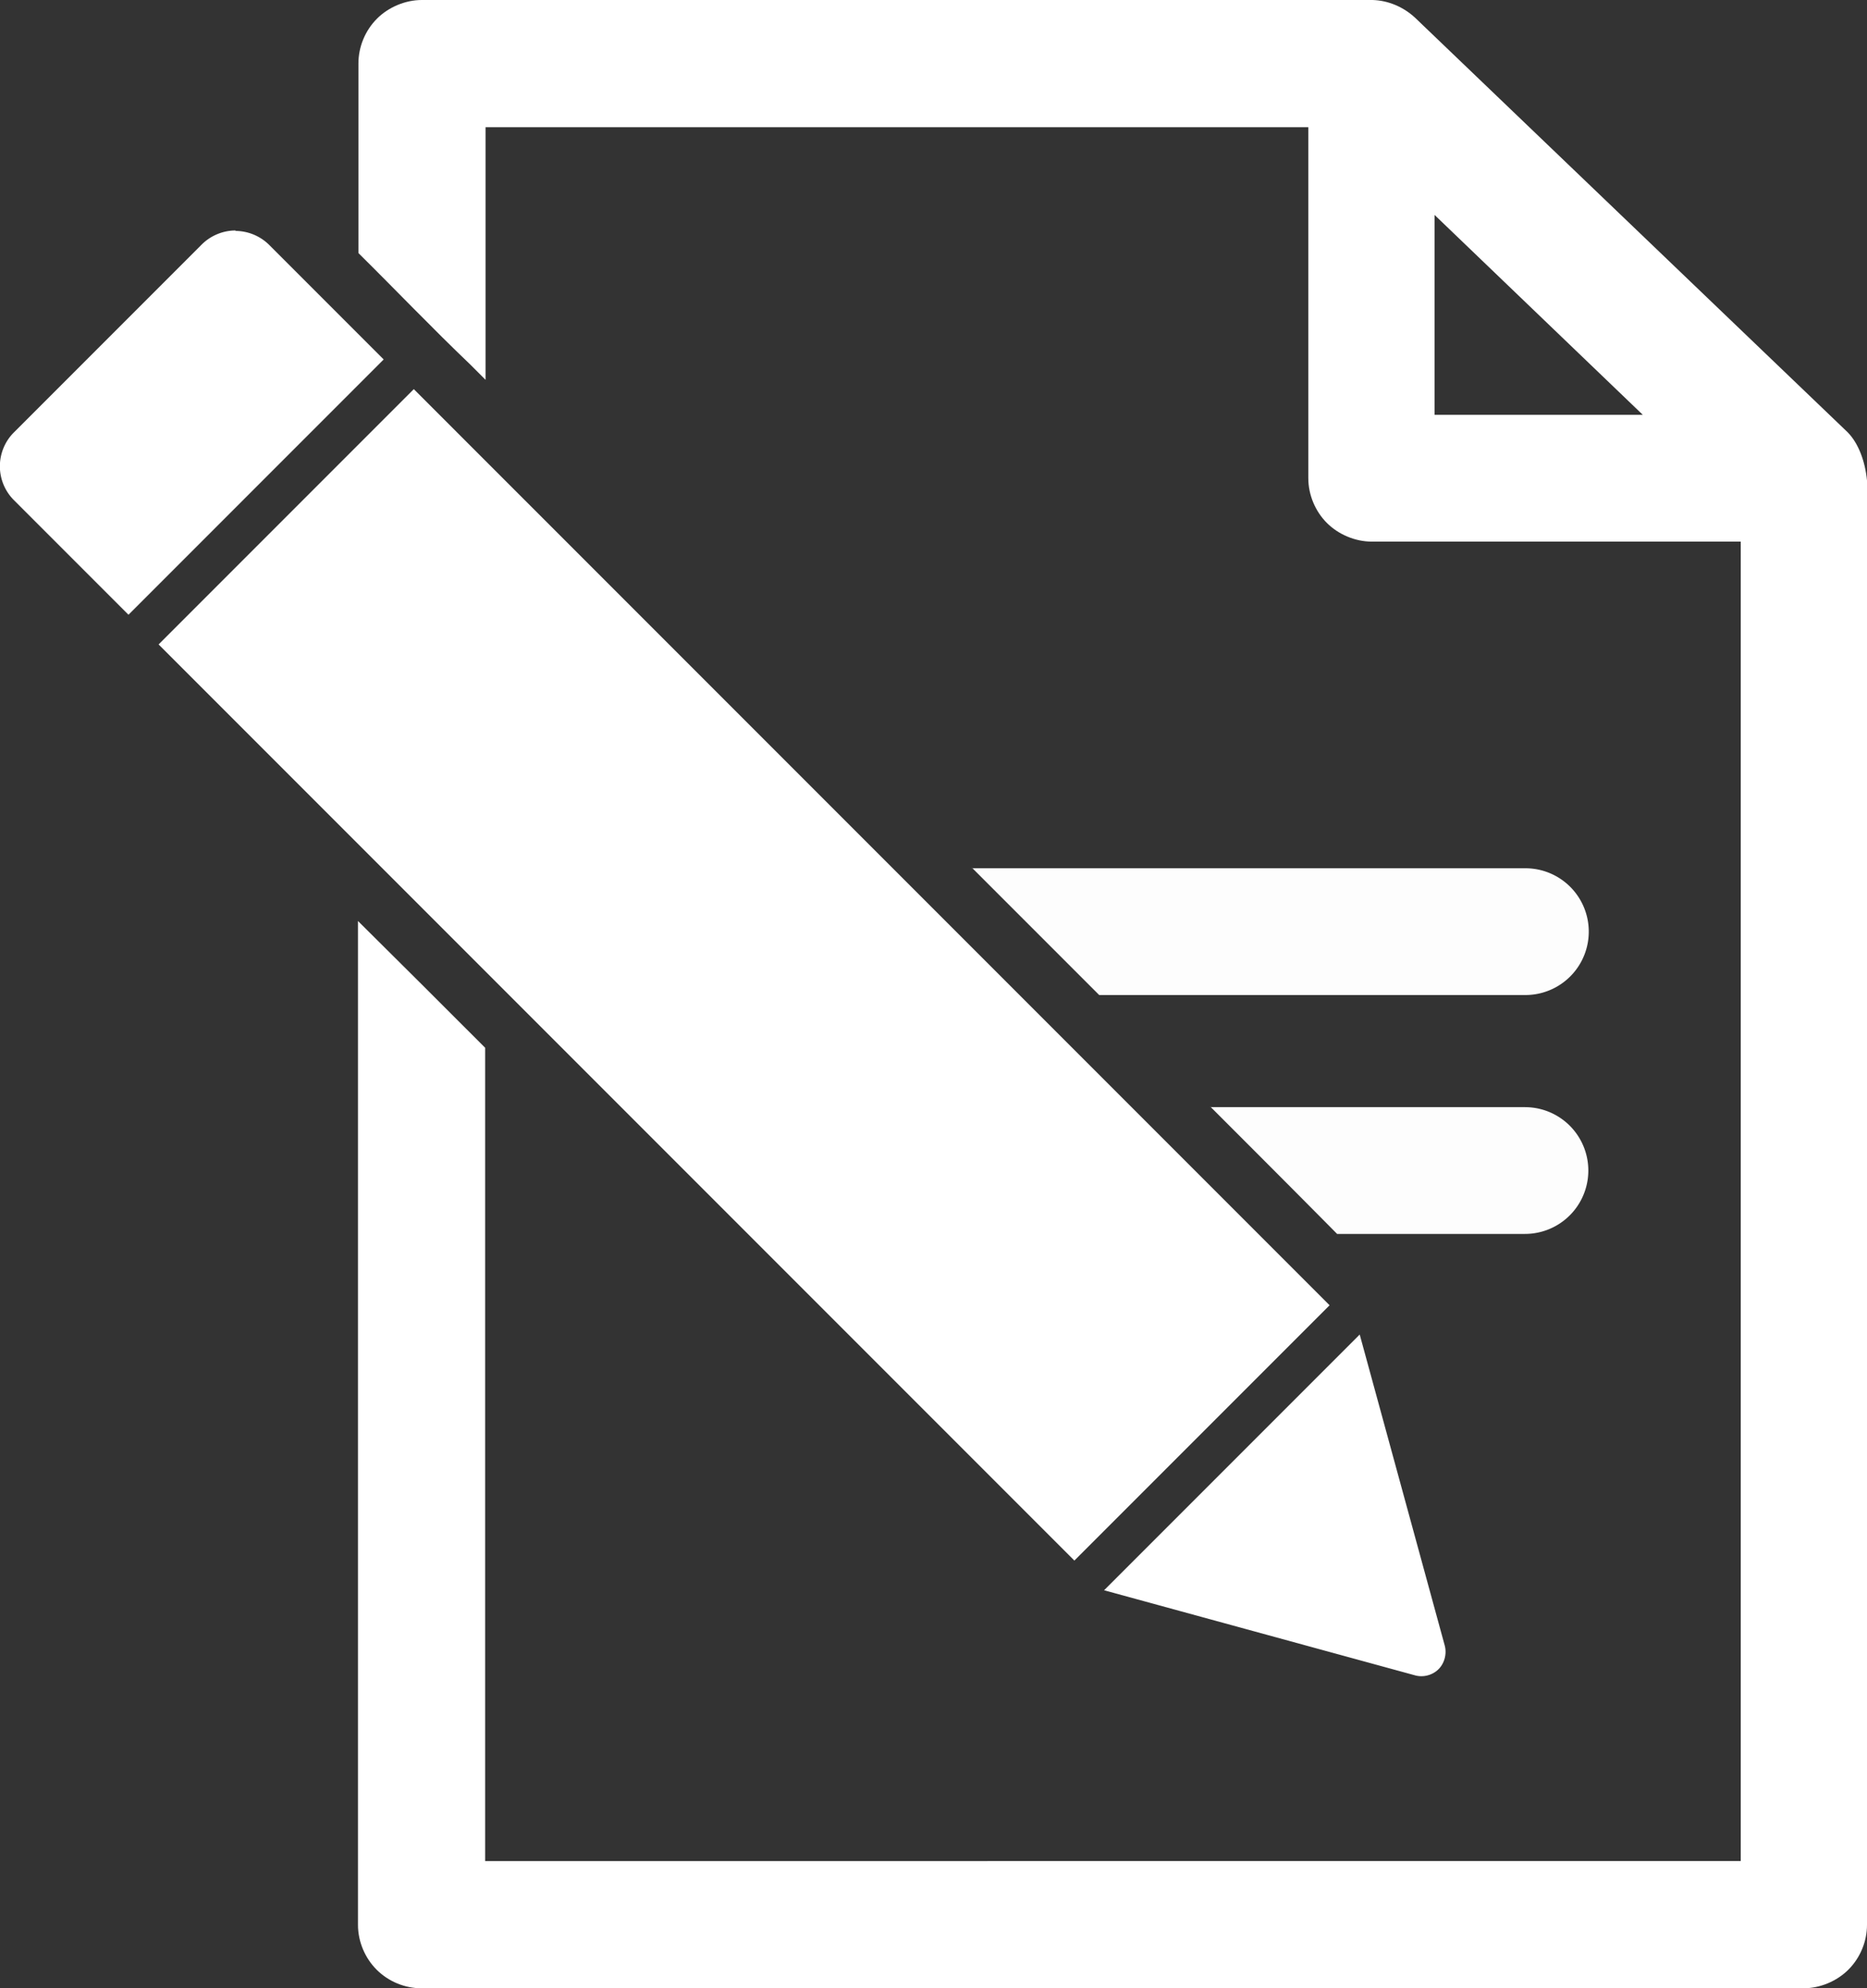
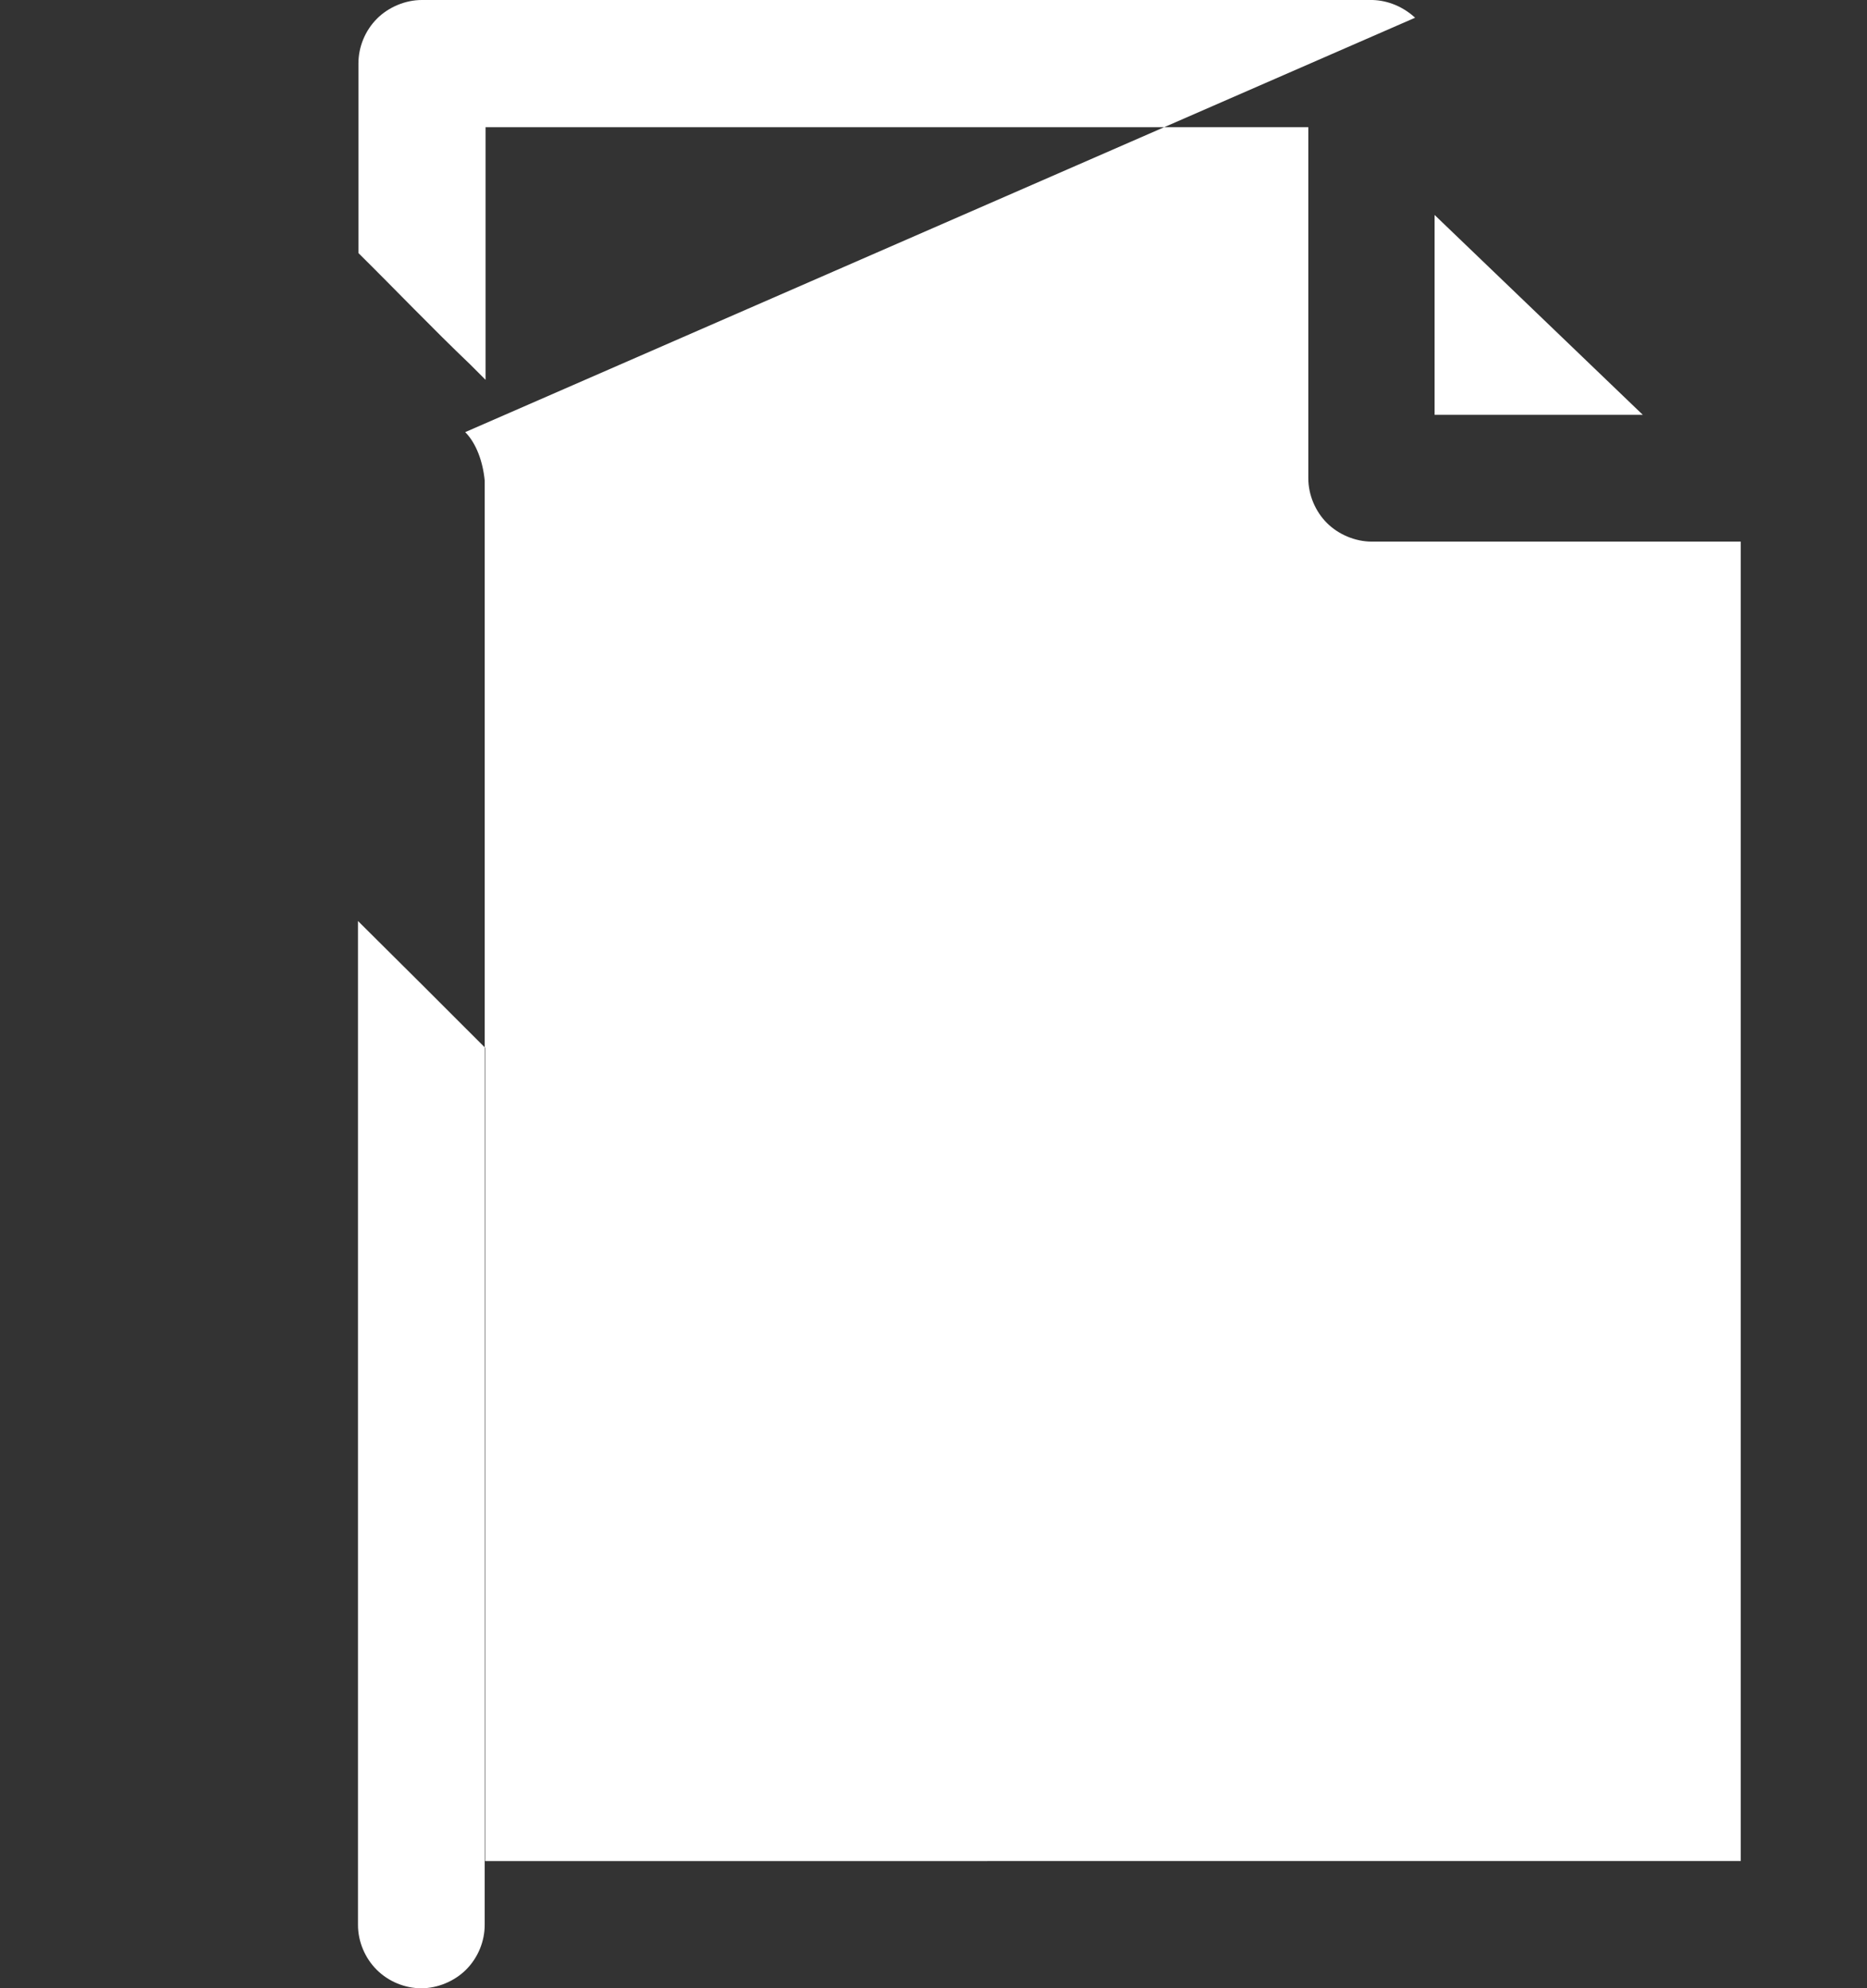
<svg xmlns="http://www.w3.org/2000/svg" id="_レイヤー_2" data-name="レイヤー 2" viewBox="0 0 42.14 44.86">
  <rect x="0" y="0" width="42.14" height="44.86" fill="#333333" stroke="none" />
  <defs>
    <style>.cls-1,.cls-2{fill:#fff}.cls-2{isolation:isolate;opacity:.99}</style>
  </defs>
  <g id="OBJECT">
    <g id="g1506">
      <g id="g7650">
-         <path id="path14101-74" class="cls-1" d="M9.52 0c-.37 0-.75.16-1.01.42-.27.27-.42.64-.42 1.01v4.28c.85.84 1.67 1.7 2.53 2.52l.34.34v-5.7h18.57v7.92c0 .38.16.75.42 1.01s.64.42 1.01.42h8.33v29.77H10.95V23.64c-.95-.95-1.91-1.91-2.87-2.86v22.65c0 .38.16.75.42 1.01.27.27.64.42 1.01.42h31.2c.37 0 .75-.16 1.01-.42.27-.27.42-.64.42-1.01V10.84c-.04-.42-.19-.84-.44-1.09L31.94.4c-.26-.24-.6-.39-.96-.4H9.52zm22.86 4.85l4.7 4.51h-4.7V4.85z" />
+         <path id="path14101-74" class="cls-1" d="M9.52 0c-.37 0-.75.16-1.01.42-.27.27-.42.64-.42 1.01v4.28c.85.84 1.67 1.7 2.53 2.52l.34.34v-5.7h18.57v7.92c0 .38.16.75.42 1.01s.64.42 1.01.42h8.33v29.77H10.95V23.64c-.95-.95-1.91-1.91-2.87-2.86v22.65c0 .38.16.75.42 1.01.27.27.64.42 1.01.42c.37 0 .75-.16 1.01-.42.27-.27.42-.64.42-1.01V10.84c-.04-.42-.19-.84-.44-1.09L31.94.4c-.26-.24-.6-.39-.96-.4H9.52zm22.86 4.85l4.7 4.51h-4.7V4.85z" />
        <path id="rect14107-0" class="cls-2" d="M21.94 19.58l2.87 2.87h9.62a1.43 1.43 0 100-2.86H21.94z" />
        <path id="rect14147-4" class="cls-2" d="M27.32 24.97c.95.95 1.91 1.91 2.86 2.87h4.24a1.43 1.43 0 100-2.86h-7.1z" />
-         <path id="path5934-8" class="cls-1" d="M5.32 5.2c-.28 0-.56.11-.77.32L.32 9.75a1.08 1.08 0 000 1.54l1.89 1.89.49.49.2.2 5.76-5.76-.2-.2-.49-.49-1.89-1.89a1.09 1.09 0 00-.77-.32zm4.02 3.58l-5.76 5.76 20.67 20.67 5.76-5.76L9.34 8.78zm21.34 21.34l-5.76 5.76 7.02 1.92c.18.05.39 0 .53-.14.13-.13.19-.34.14-.53l-1.92-7.02z" />
      </g>
    </g>
  </g>
</svg>